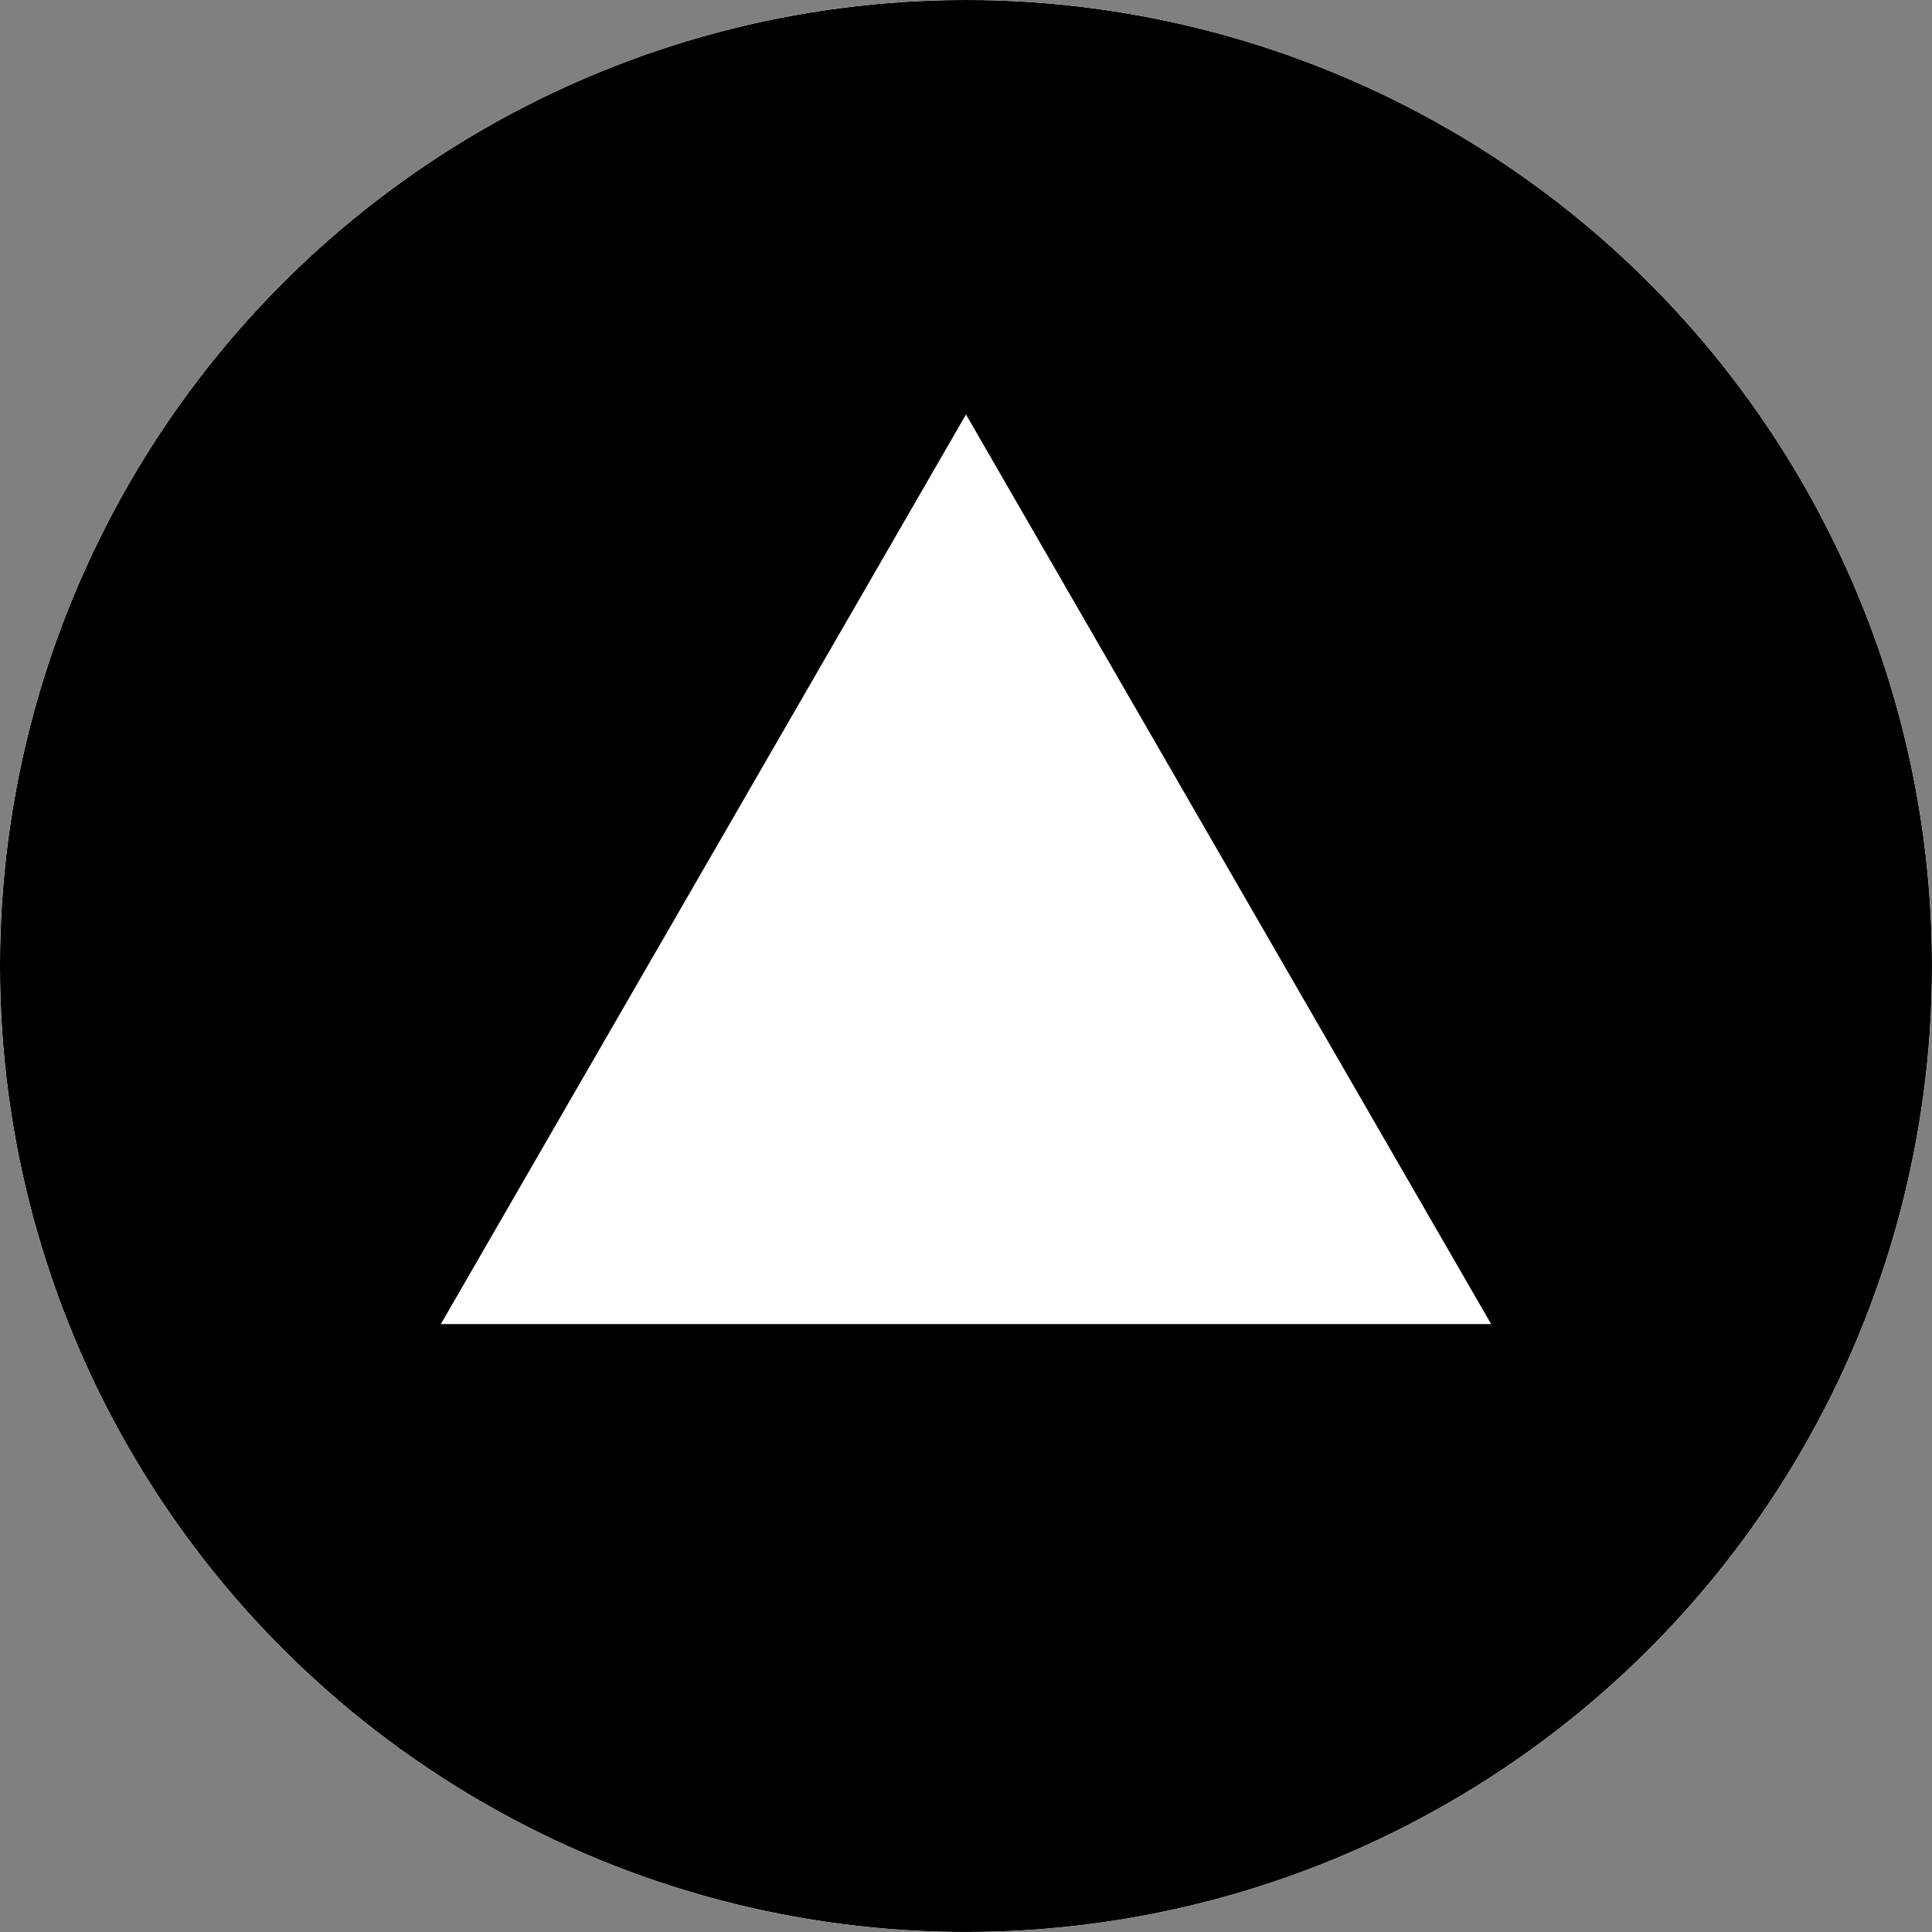
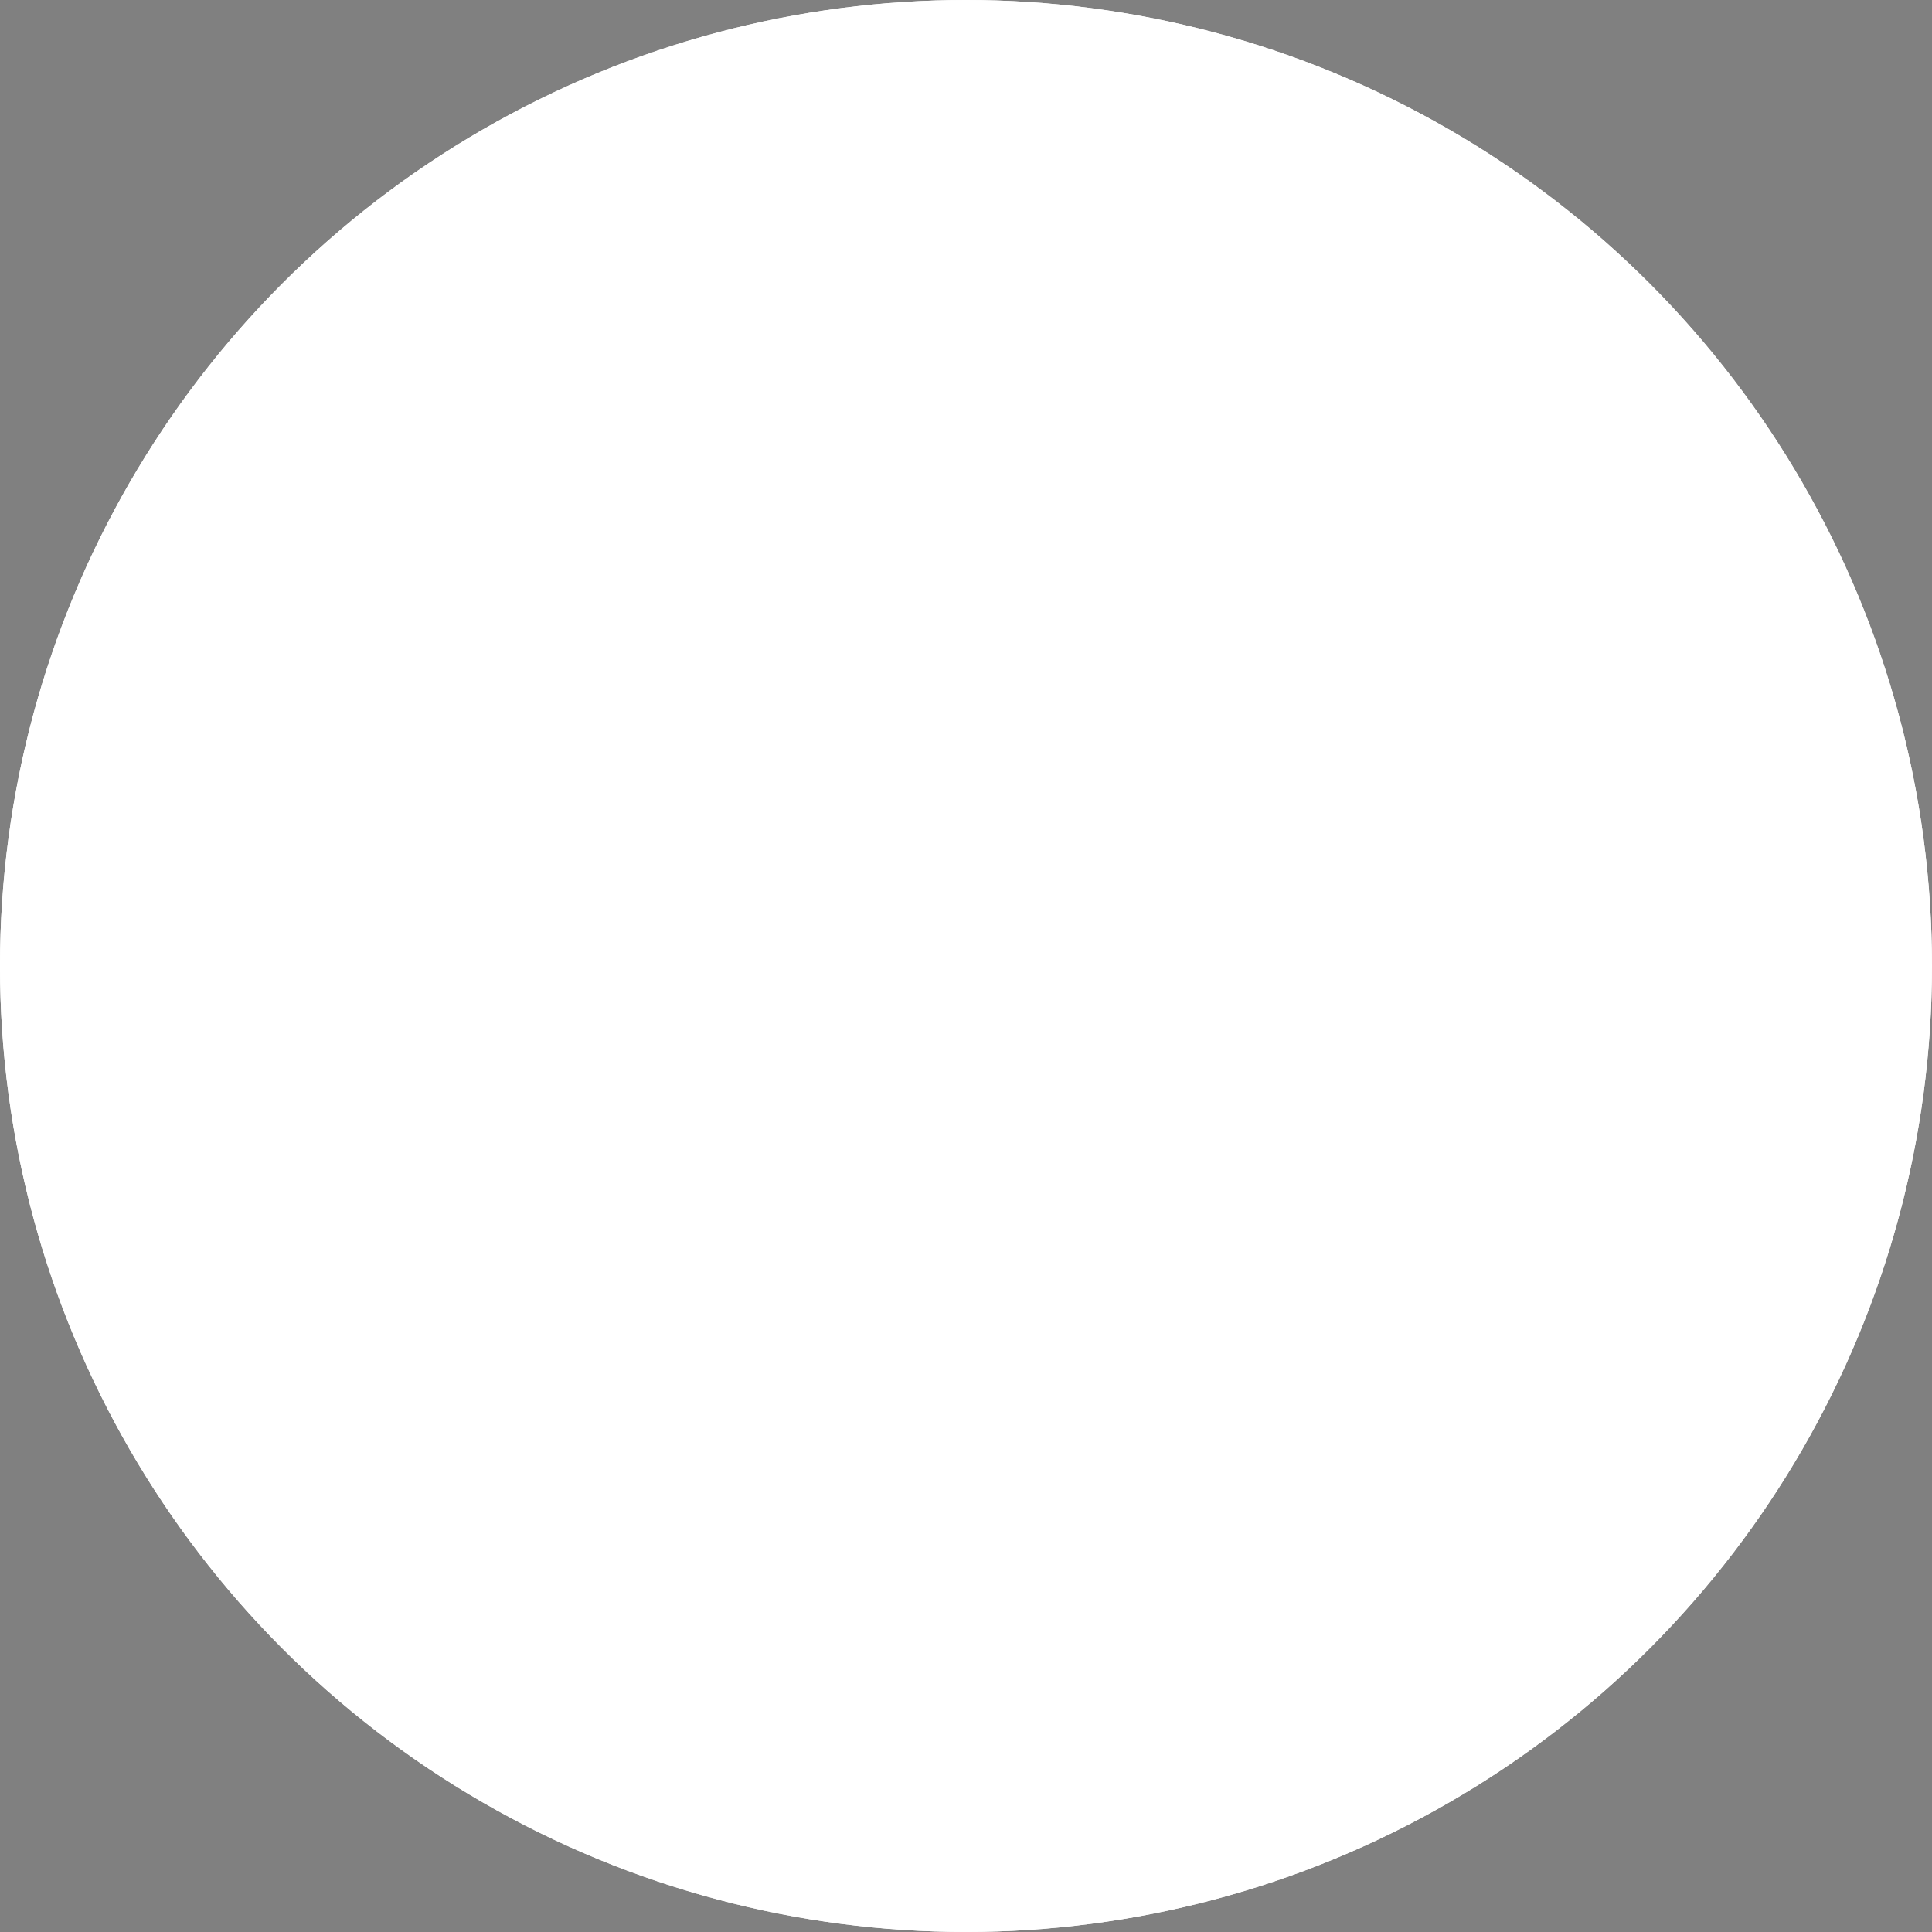
<svg xmlns="http://www.w3.org/2000/svg" viewBox="0 0 660.61 660.61">
  <rect x="0" y="0" width="660.61" height="660.61" fill="#808080" stroke="none" />
  <defs>
    <style>.d{fill:#fff;}</style>
  </defs>
  <g id="a" />
  <g id="b">
    <g id="c">
      <g>
        <circle class="d" cx="330.3" cy="330.3" r="330.3" />
        <circle class="d" cx="330.3" cy="330.3" r="330.3" />
-         <circle class="d" cx="330.3" cy="330.3" r="330.3" />
-         <circle cx="330.3" cy="330.3" r="330.3" />
      </g>
-       <polygon class="d" points="330.3 141.72 509.87 452.74 150.74 452.74 330.3 141.72" />
    </g>
  </g>
</svg>